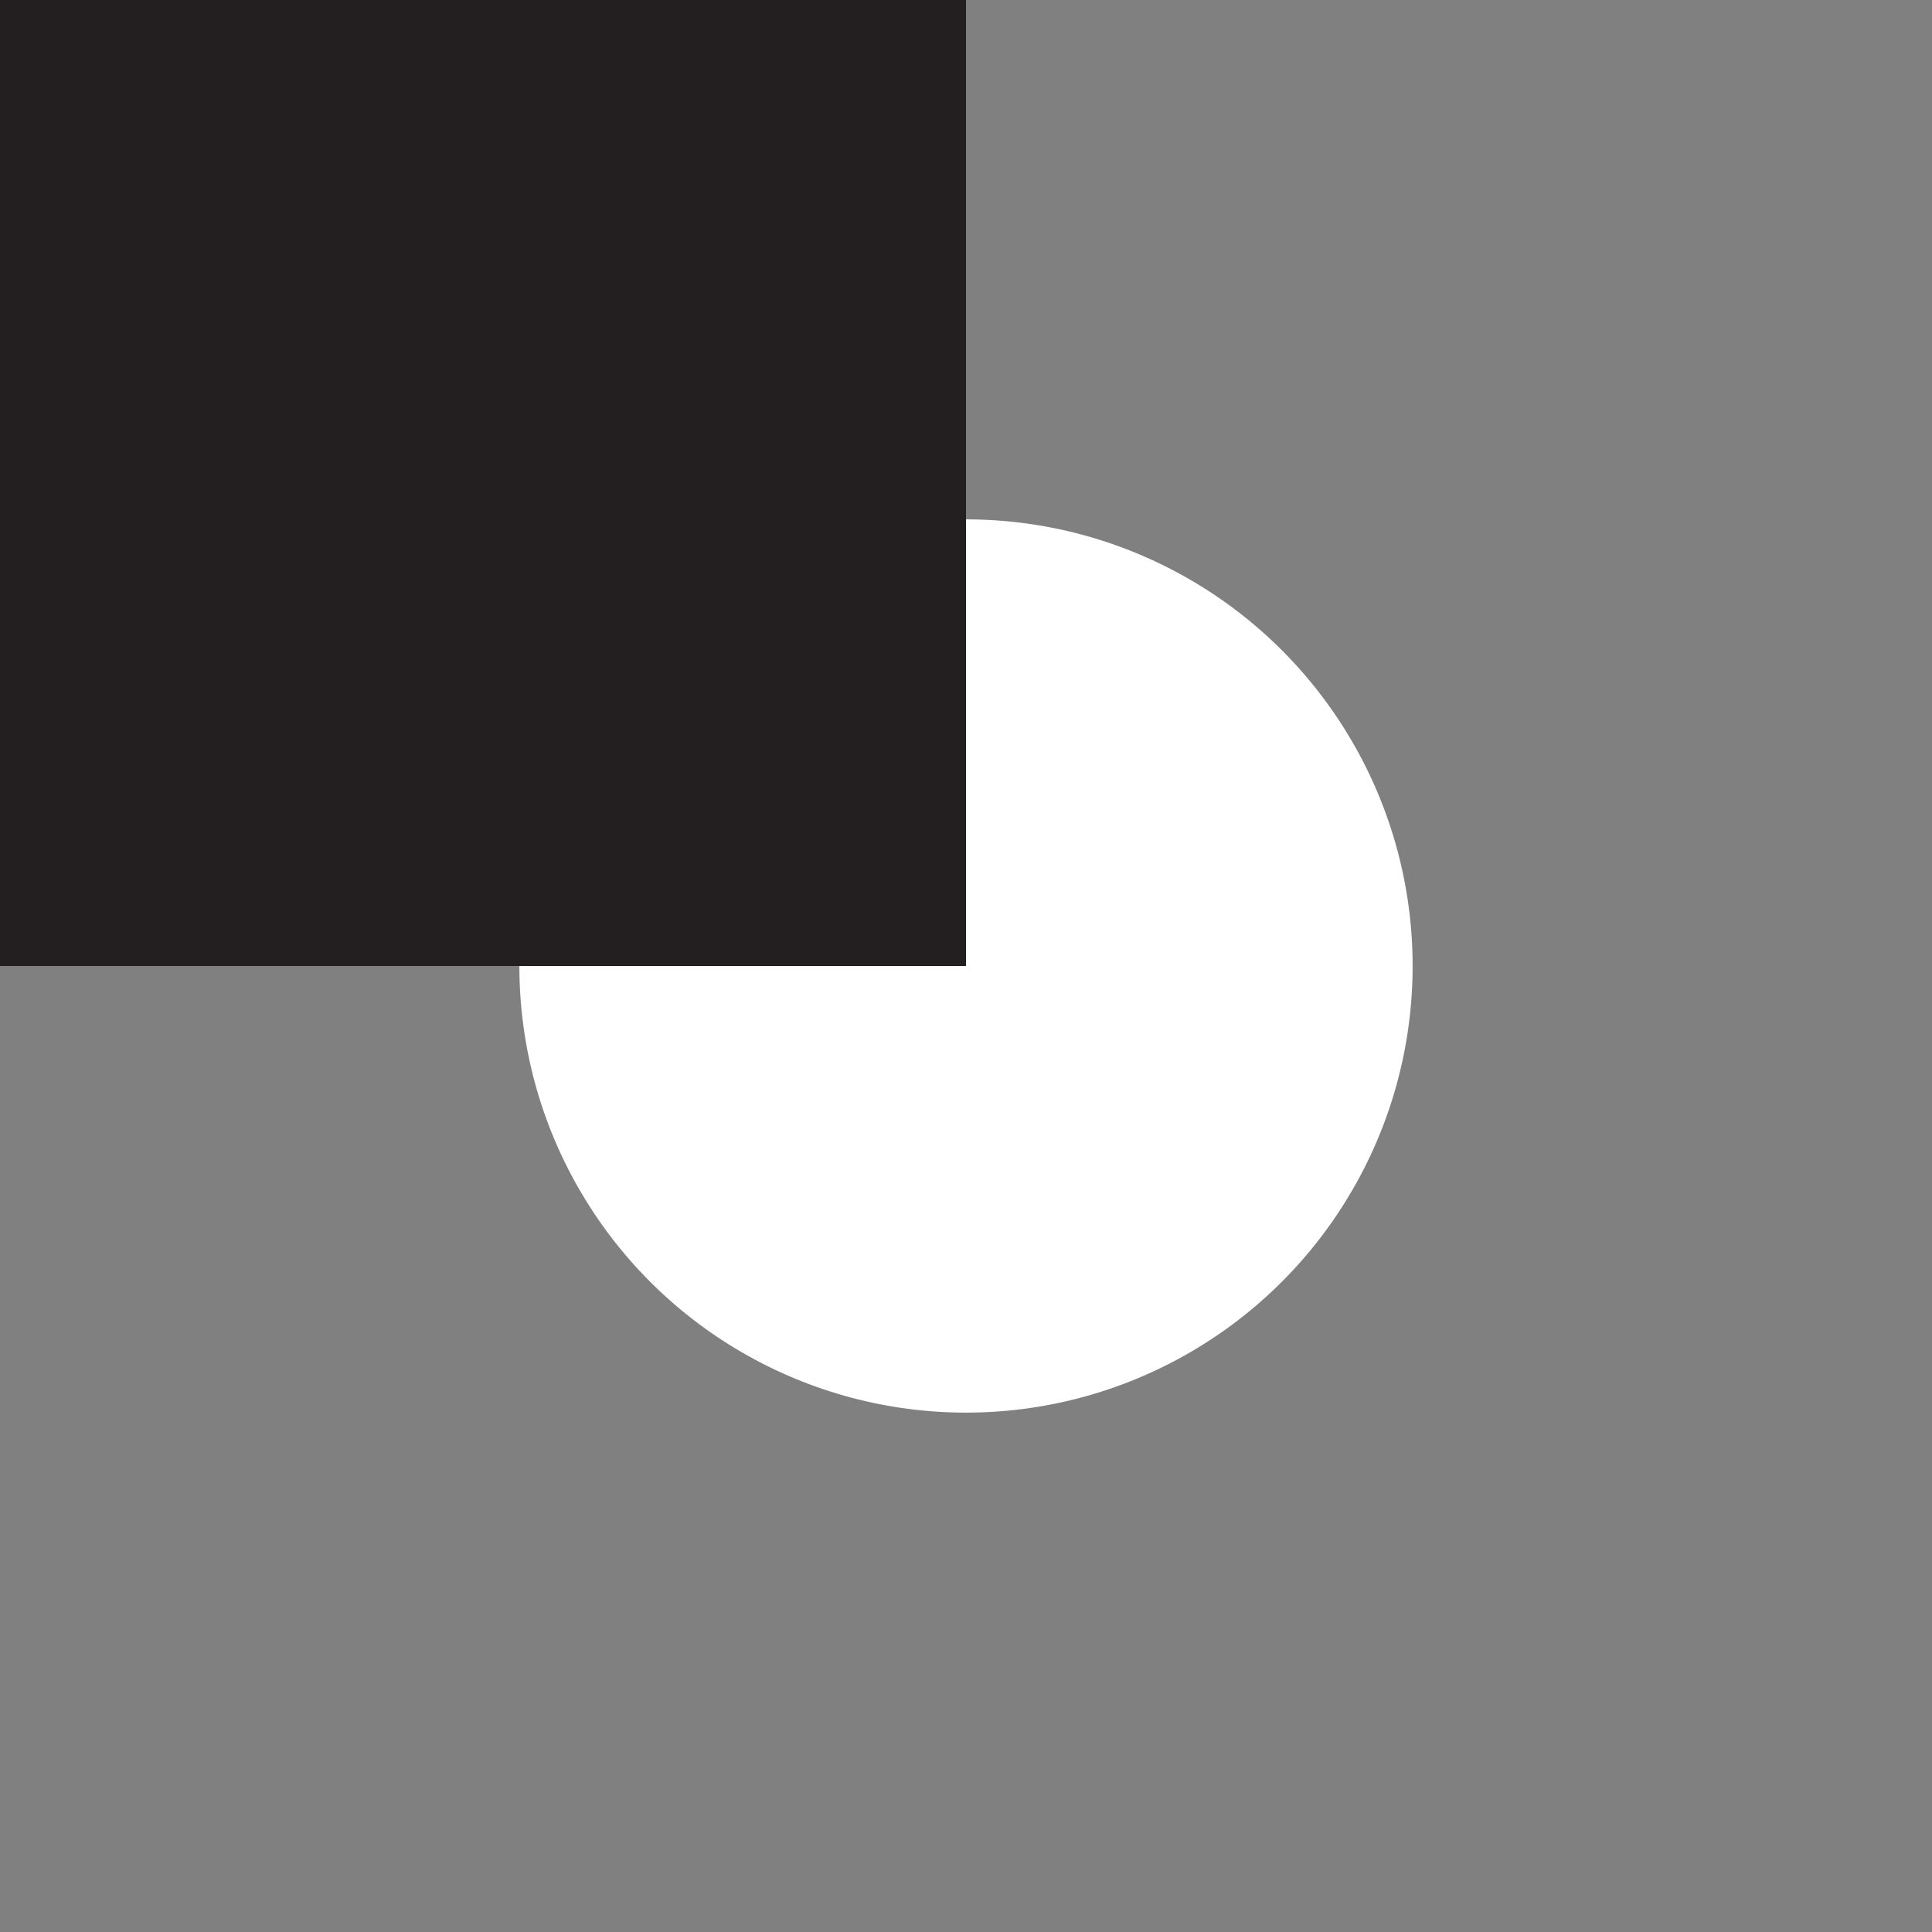
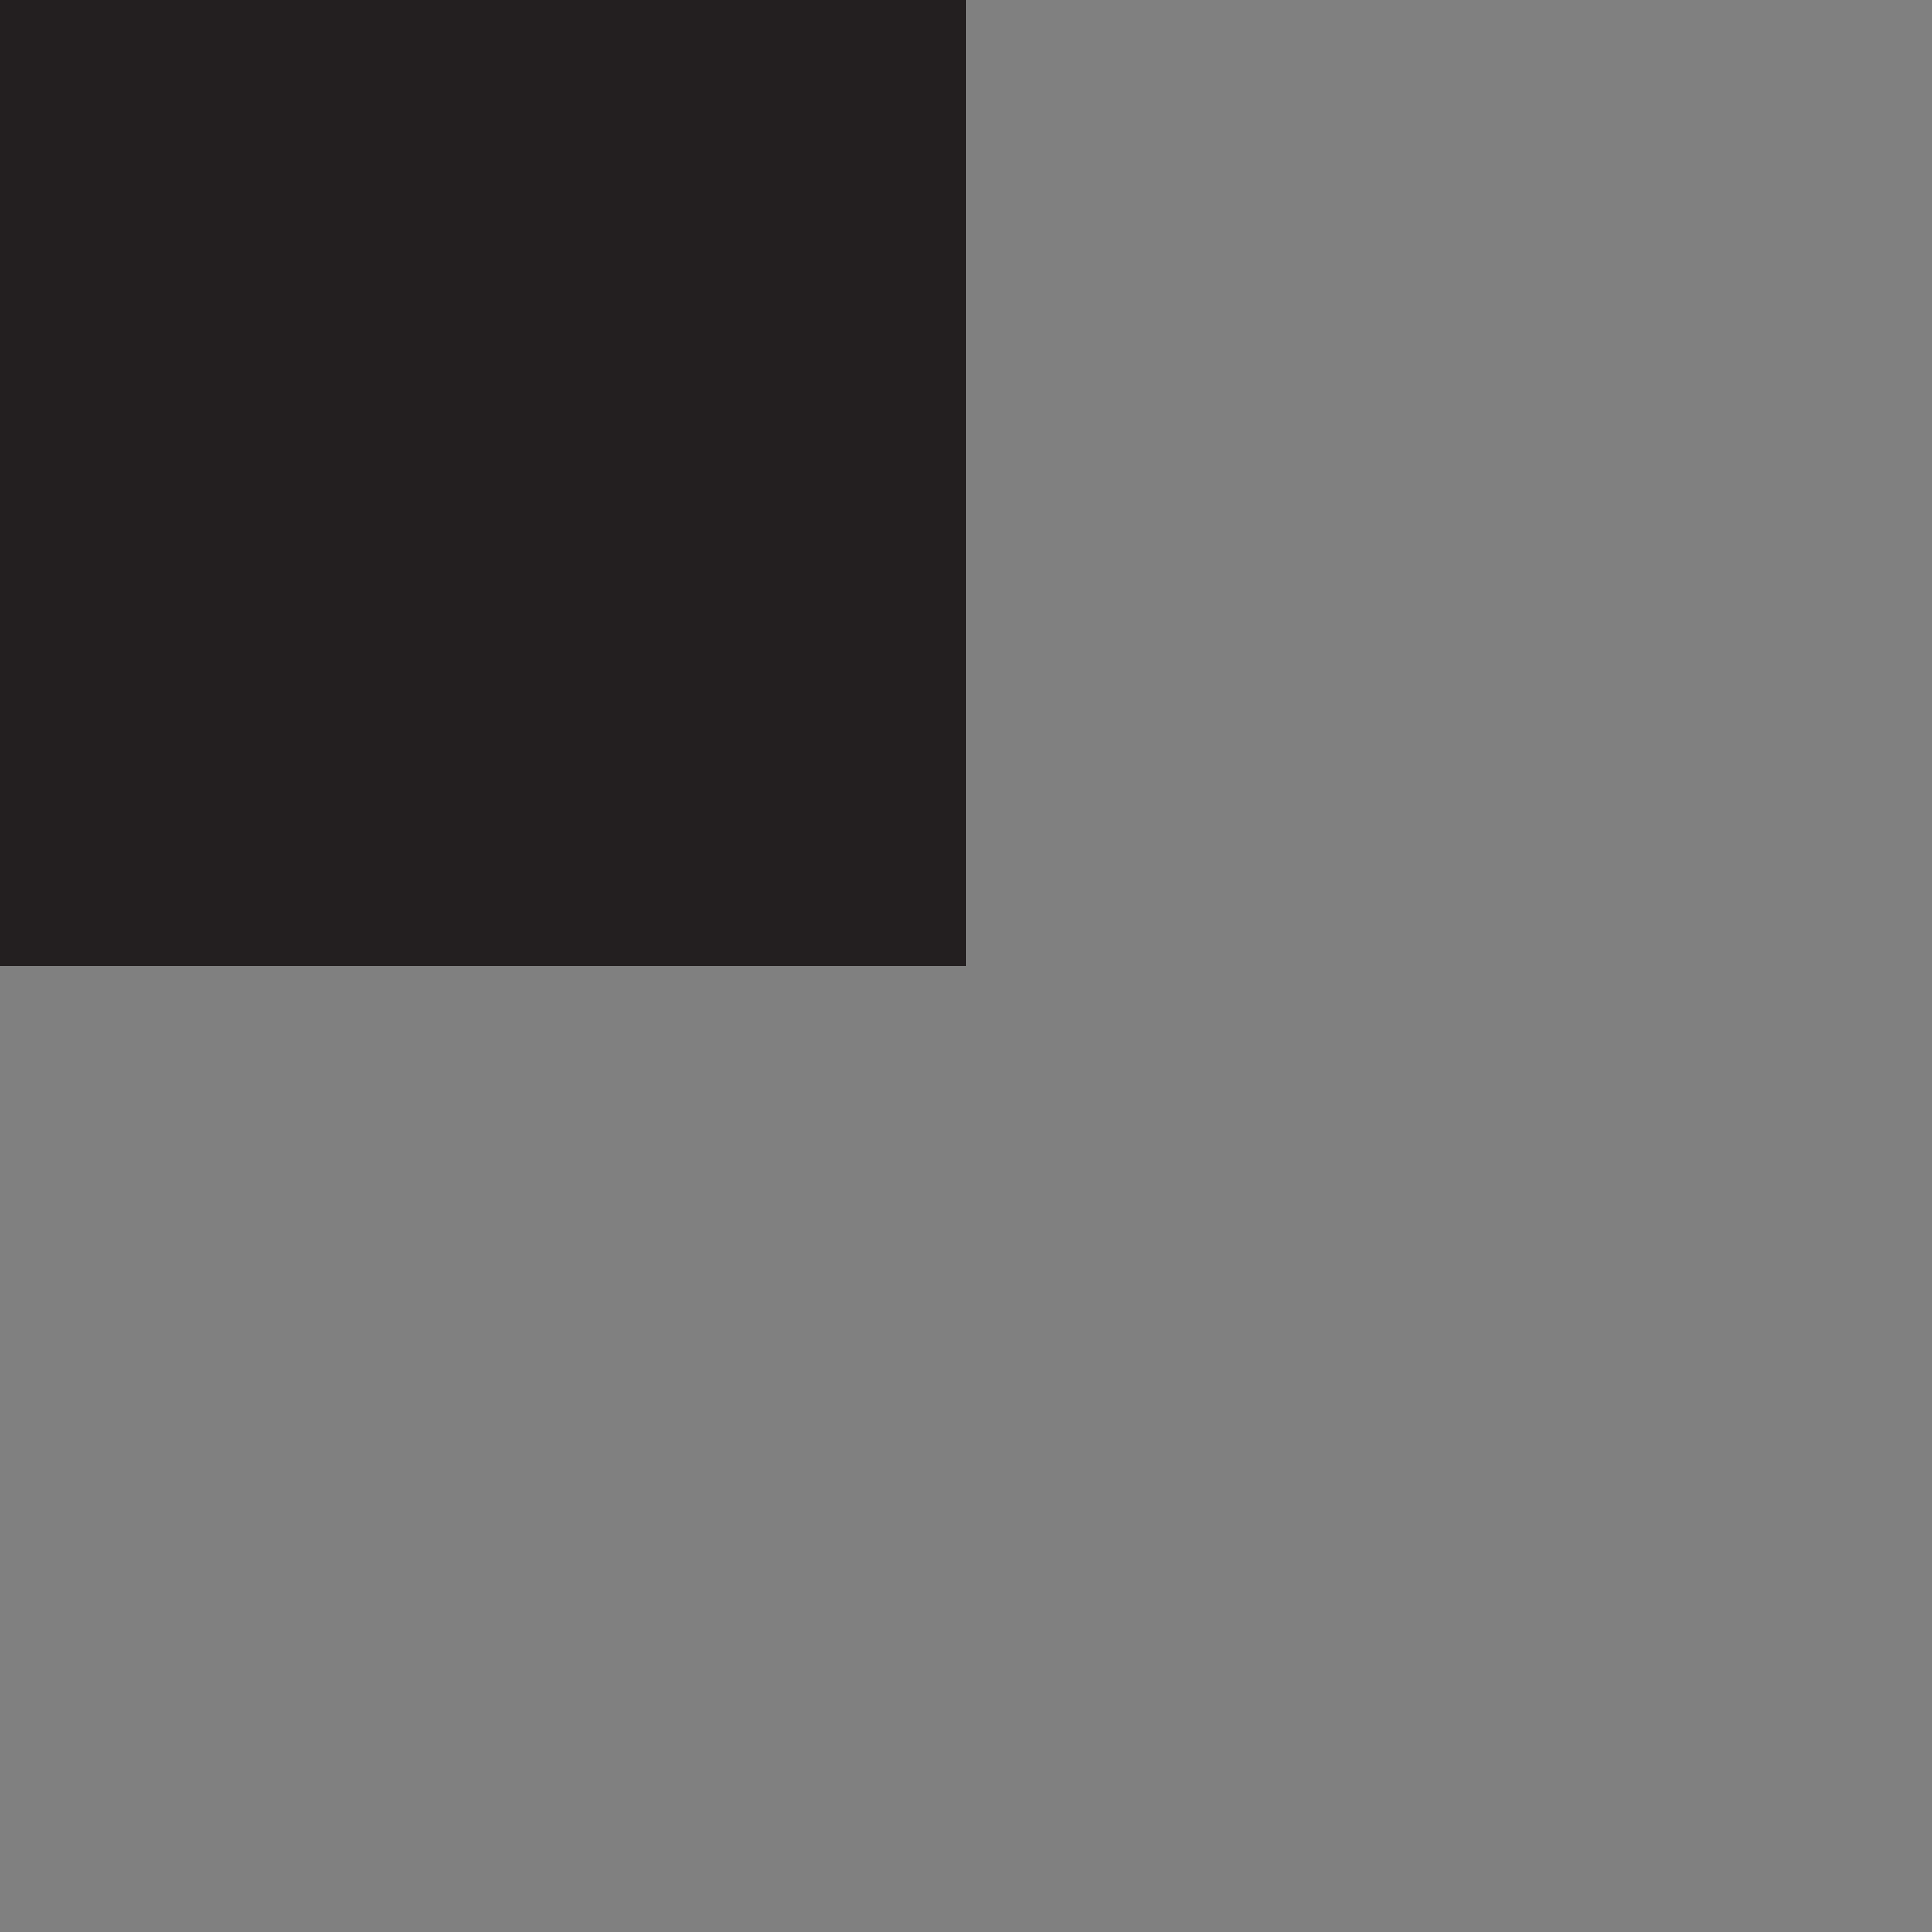
<svg xmlns="http://www.w3.org/2000/svg" id="einUxFDq2sv1" viewBox="0 0 300 300" shape-rendering="geometricPrecision" text-rendering="geometricPrecision" style="background-color:transparent">
  <rect x="0" y="0" width="300" height="300" fill="#808080" stroke="none" />
  <style>
#einUxFDq2sv3 {animation-name: einUxFDq2sv3__rd, einUxFDq2sv3_f_p;animation-duration: 3000ms;animation-fill-mode: forwards;animation-timing-function: linear;animation-direction: alternate;animation-iteration-count: infinite;}@keyframes einUxFDq2sv3__rd { 0% {rx: 0px;ry: 0px;animation-timing-function: cubic-bezier(0.445,0.05,0.55,0.95)} 33.333% {rx: 75px;ry: 75px;animation-timing-function: cubic-bezier(0.25,1,0.25,1)} 66.667% {rx: 0px;ry: 0px;animation-timing-function: cubic-bezier(0.445,0.05,0.55,0.95)} 100% {rx: 75px;ry: 75px}}@keyframes einUxFDq2sv3_f_p { 0% {fill: #231f20;animation-timing-function: cubic-bezier(0.445,0.05,0.55,0.95)} 33.333% {fill: #0b4bff;animation-timing-function: cubic-bezier(0.25,1,0.25,1)} 66.667% {fill: #0b4bff;animation-timing-function: cubic-bezier(0.445,0.05,0.55,0.95)} 100% {fill: #231f20}} #einUxFDq2sv3_to {animation: einUxFDq2sv3_to__to 3000ms linear infinite alternate forwards}@keyframes einUxFDq2sv3_to__to { 0% {transform: translate(72.82px,72.82px);animation-timing-function: cubic-bezier(0.445,0.05,0.55,0.95)} 33.333% {transform: translate(222.82px,72.82px);animation-timing-function: cubic-bezier(0.25,1,0.25,1)} 66.667% {transform: translate(72.82px,222.82px);animation-timing-function: cubic-bezier(0.445,0.05,0.55,0.95)} 100% {transform: translate(222.82px,222.82px)}}
</style>
-   <ellipse rx="69.352" ry="69.352" transform="translate(150 150)" fill="#fff" stroke-width="0" />
  <g id="einUxFDq2sv3_to" transform="translate(72.82,72.82)">
    <rect id="einUxFDq2sv3" width="150" height="150" rx="0" ry="0" transform="translate(-72.82,-72.82)" fill="#231f20" stroke-width="0" />
  </g>
</svg>